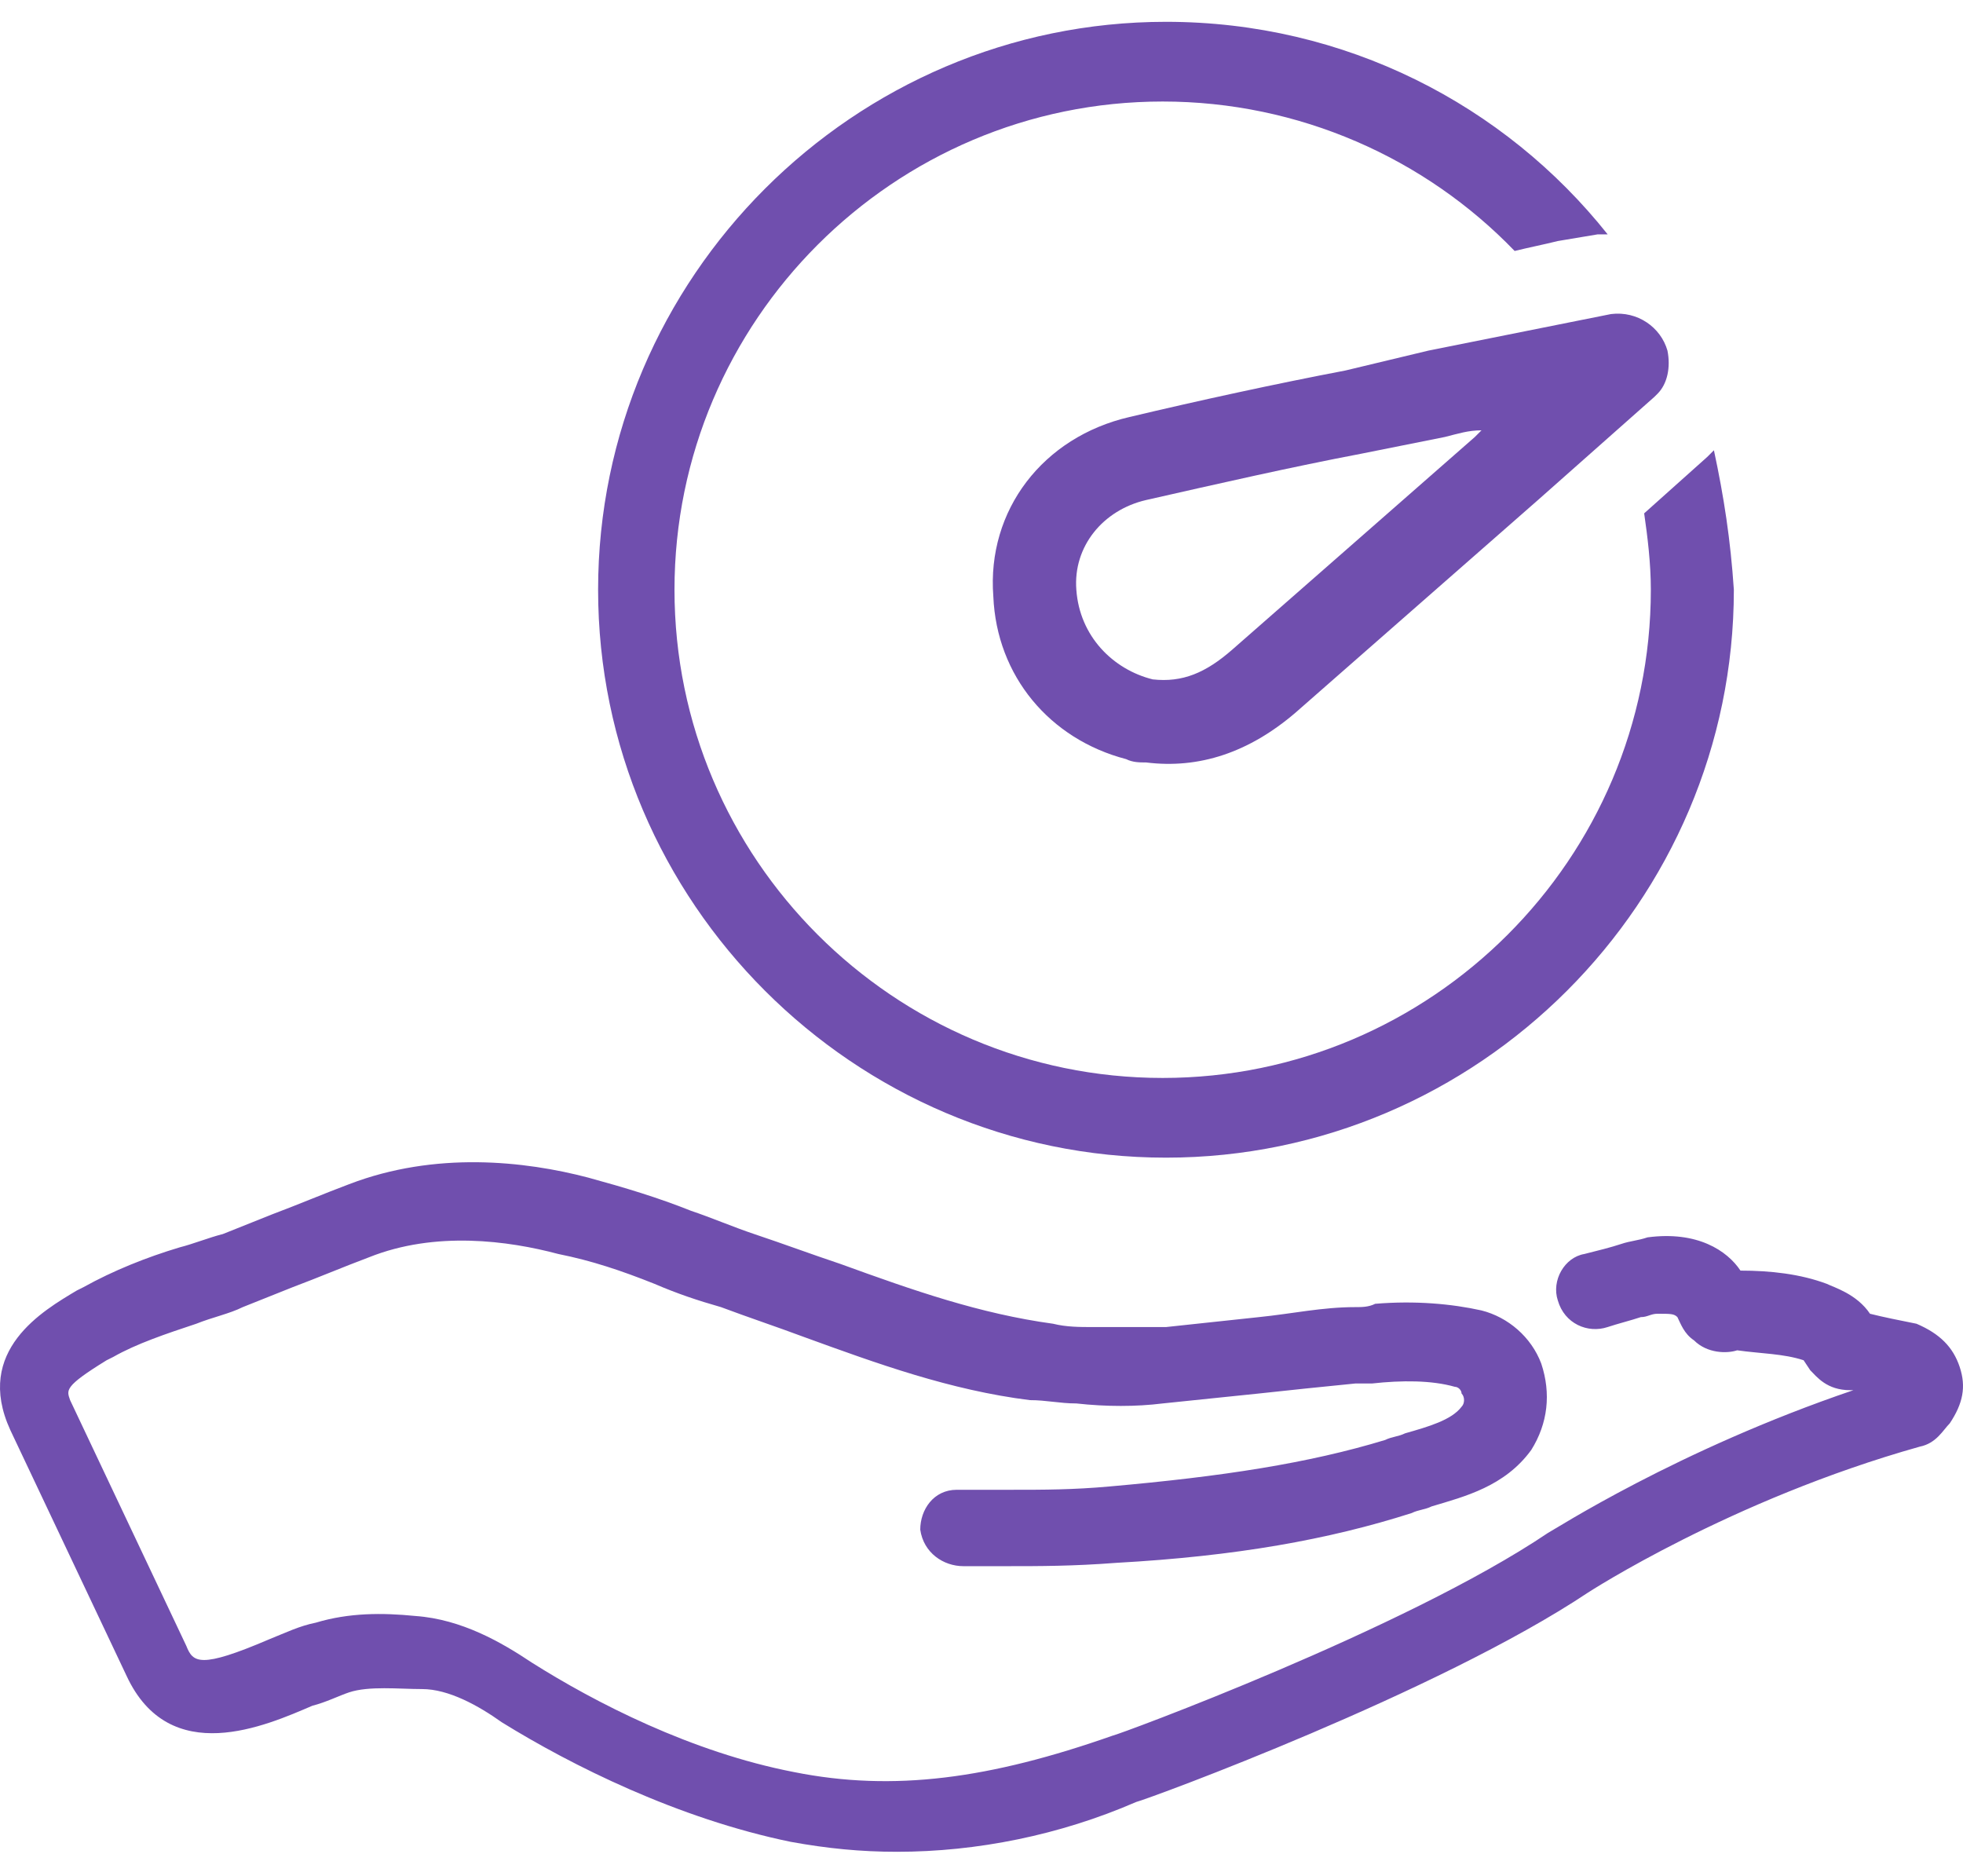
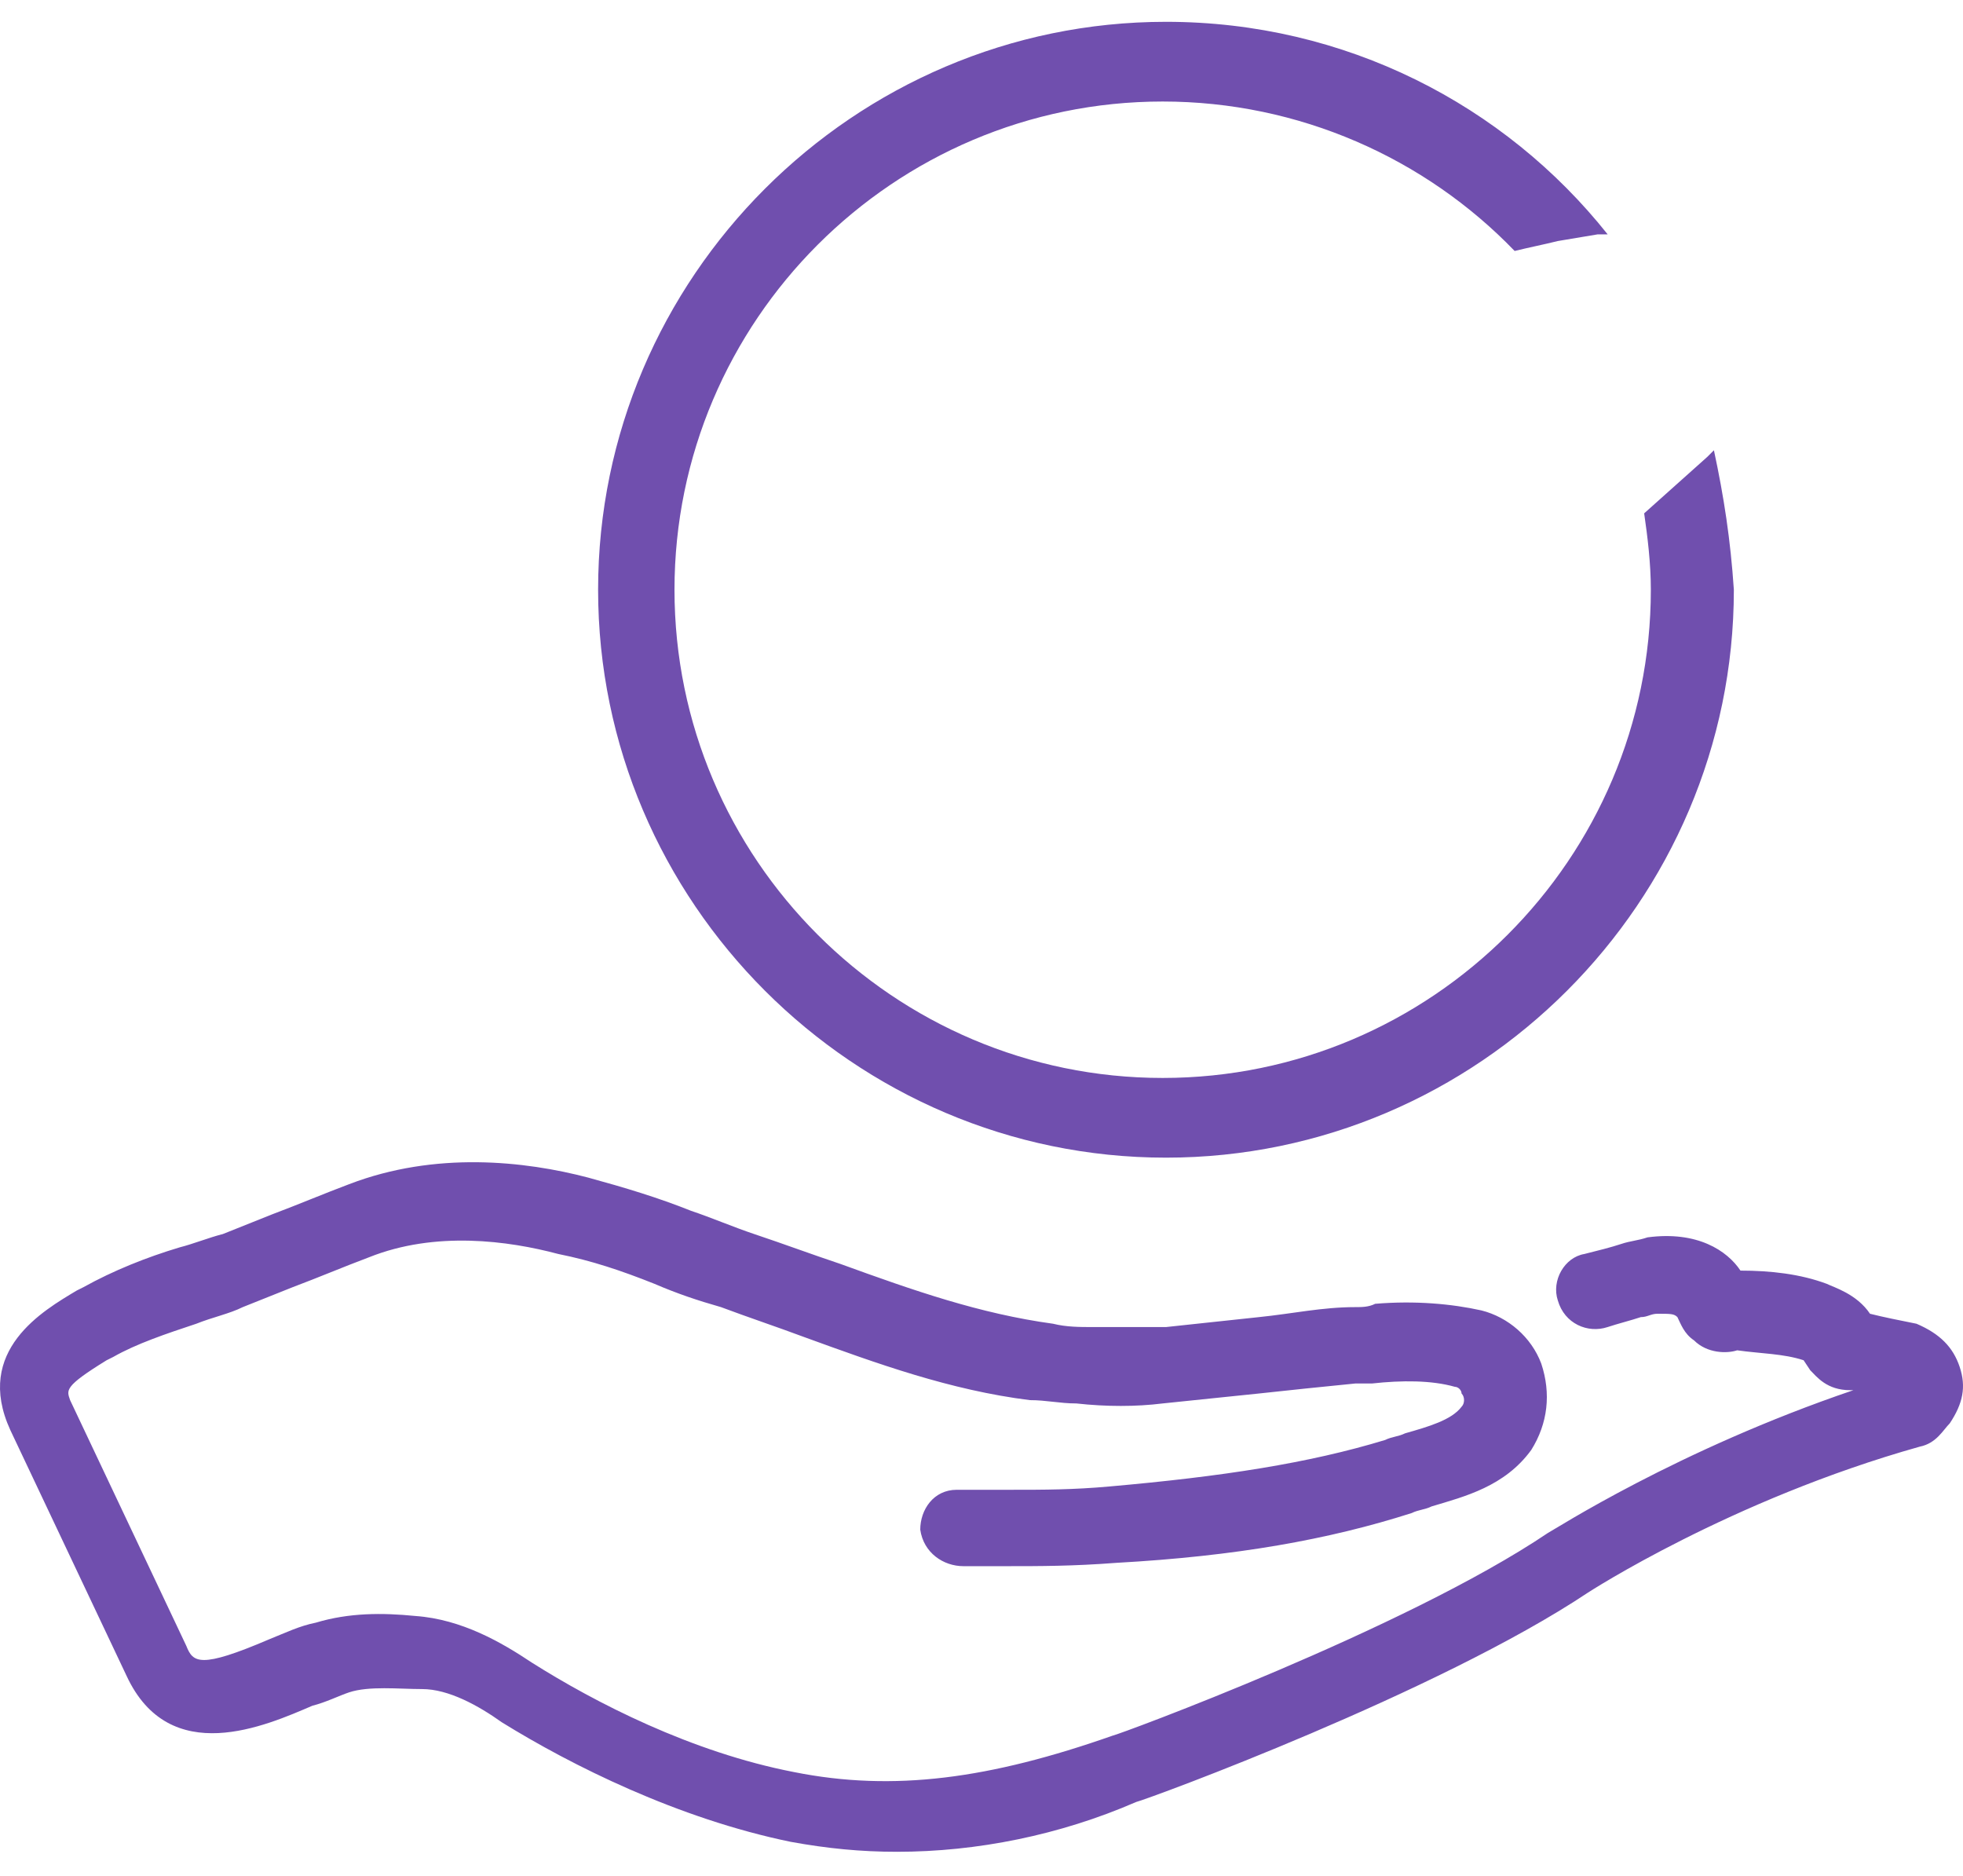
<svg xmlns="http://www.w3.org/2000/svg" width="45" height="43" viewBox="0 0 45 43" fill="none">
  <path d="M20.563 42.447C19.725 42.447 18.964 42.371 18.127 42.219C15.538 41.686 13.102 40.468 11.503 39.478C10.97 39.098 10.285 38.717 9.676 38.717C9.143 38.717 8.458 38.641 8.001 38.793C7.773 38.869 7.469 39.022 7.164 39.098C6.098 39.555 3.89 40.544 2.901 38.413L0.236 32.779C-0.601 30.952 0.998 30.038 1.759 29.582L1.911 29.506C2.596 29.125 3.358 28.82 4.119 28.592C4.423 28.516 4.804 28.363 5.109 28.287L6.25 27.831C6.86 27.602 7.392 27.374 8.001 27.145C9.981 26.384 12.036 26.613 13.483 26.993C14.32 27.222 15.081 27.45 15.843 27.755C16.299 27.907 16.832 28.135 17.289 28.287C17.974 28.516 18.583 28.744 19.268 28.973C20.943 29.582 22.466 30.114 24.141 30.343C24.445 30.419 24.75 30.419 25.054 30.419H26.729C27.414 30.343 28.176 30.267 28.861 30.191C29.622 30.114 30.307 29.962 31.068 29.962C31.221 29.962 31.373 29.962 31.525 29.886C32.439 29.81 33.276 29.886 33.961 30.038C34.57 30.191 35.103 30.647 35.332 31.256C35.56 31.942 35.484 32.627 35.103 33.236C34.494 34.073 33.581 34.302 32.819 34.53C32.667 34.606 32.515 34.606 32.363 34.682C30.459 35.291 28.328 35.672 25.587 35.824C24.598 35.9 23.836 35.9 23.075 35.9H22.085C21.628 35.9 21.172 35.596 21.096 35.063C21.096 34.606 21.4 34.149 21.933 34.149H23.227C23.912 34.149 24.598 34.149 25.435 34.073C28.023 33.845 30.003 33.54 31.754 33.007C31.906 32.931 32.058 32.931 32.21 32.855C32.743 32.703 33.276 32.551 33.505 32.246C33.581 32.17 33.581 32.018 33.505 31.942C33.505 31.866 33.428 31.789 33.352 31.789C32.819 31.637 32.134 31.637 31.449 31.713H31.068C30.307 31.789 29.546 31.866 28.861 31.942C28.099 32.018 27.414 32.094 26.653 32.17C26.044 32.246 25.359 32.246 24.674 32.17C24.293 32.17 23.988 32.094 23.608 32.094C21.781 31.866 20.106 31.256 18.431 30.647C17.822 30.419 17.137 30.191 16.528 29.962C15.995 29.81 15.538 29.658 15.005 29.429C14.244 29.125 13.559 28.896 12.798 28.744C11.656 28.44 9.981 28.211 8.458 28.82C7.849 29.049 7.316 29.277 6.707 29.506L5.565 29.962C5.261 30.114 4.88 30.191 4.5 30.343C3.814 30.571 3.129 30.8 2.596 31.104L2.444 31.18C1.454 31.789 1.531 31.866 1.607 32.094L4.271 37.727C4.423 38.108 4.576 38.26 6.174 37.575C6.555 37.423 6.86 37.271 7.24 37.195C8.001 36.966 8.763 36.966 9.524 37.042C10.59 37.118 11.503 37.651 12.188 38.108C13.635 39.022 15.843 40.164 18.203 40.62C20.487 41.077 22.694 40.773 25.511 39.783C25.587 39.783 32.21 37.347 35.484 35.139C35.636 35.063 38.453 33.236 42.488 31.866H42.412C41.879 31.866 41.65 31.561 41.498 31.409L41.346 31.18C40.889 31.028 40.356 31.028 39.823 30.952C39.595 31.028 39.138 31.028 38.834 30.724C38.605 30.571 38.529 30.343 38.453 30.191C38.377 30.114 38.301 30.114 37.996 30.114C37.844 30.114 37.768 30.191 37.615 30.191C37.387 30.267 37.083 30.343 36.854 30.419C36.398 30.571 35.865 30.343 35.712 29.81C35.56 29.353 35.865 28.82 36.321 28.744C36.626 28.668 36.93 28.592 37.159 28.516C37.387 28.44 37.539 28.44 37.768 28.363C38.91 28.211 39.595 28.668 39.899 29.125C40.584 29.125 41.27 29.201 41.879 29.429C42.031 29.506 42.564 29.658 42.868 30.114C43.173 30.191 43.554 30.267 43.934 30.343C44.467 30.571 44.772 30.876 44.924 31.333C45.076 31.789 45 32.17 44.696 32.627C44.543 32.779 44.391 33.084 44.01 33.16C39.671 34.378 36.398 36.509 36.398 36.509C32.972 38.793 26.349 41.229 26.044 41.306C24.293 42.067 22.39 42.447 20.563 42.447Z" fill="#704FAE" />
-   <path d="M38.225 8.037C38.073 7.504 37.54 7.123 36.931 7.199L36.17 7.351L32.744 8.037L30.841 8.493C29.242 8.798 27.491 9.179 25.892 9.559C23.913 10.016 22.619 11.691 22.771 13.67C22.847 15.497 24.065 16.944 25.816 17.401C25.968 17.477 26.121 17.477 26.273 17.477C27.491 17.629 28.633 17.248 29.699 16.335C31.526 14.736 33.429 13.061 35.256 11.462L37.92 9.102L37.997 9.026C38.225 8.798 38.301 8.417 38.225 8.037ZM24.674 13.518C24.598 12.528 25.283 11.691 26.273 11.462C27.948 11.082 29.622 10.701 31.221 10.397L33.124 10.016C33.429 9.94 33.657 9.864 33.962 9.864L33.81 10.016C31.983 11.615 30.079 13.29 28.252 14.888C27.643 15.421 27.11 15.649 26.425 15.573C25.512 15.345 24.75 14.584 24.674 13.518Z" fill="#704FAE" />
  <path d="M39.29 10.321L39.138 10.473L37.691 11.767C37.768 12.3 37.844 12.909 37.844 13.518C37.844 19.685 32.819 24.709 26.653 24.709C20.486 24.709 15.462 19.685 15.462 13.518C15.462 7.352 20.486 2.327 26.653 2.327C29.774 2.327 32.667 3.621 34.722 5.753C35.027 5.677 35.408 5.601 35.712 5.525L36.626 5.372H36.854C34.494 2.403 30.84 0.5 26.729 0.5C19.573 0.5 13.711 6.362 13.711 13.518C13.711 20.674 19.573 26.536 26.729 26.536C33.885 26.536 39.747 20.674 39.747 13.518C39.671 12.376 39.519 11.386 39.29 10.321Z" fill="#704FAE" />
</svg>